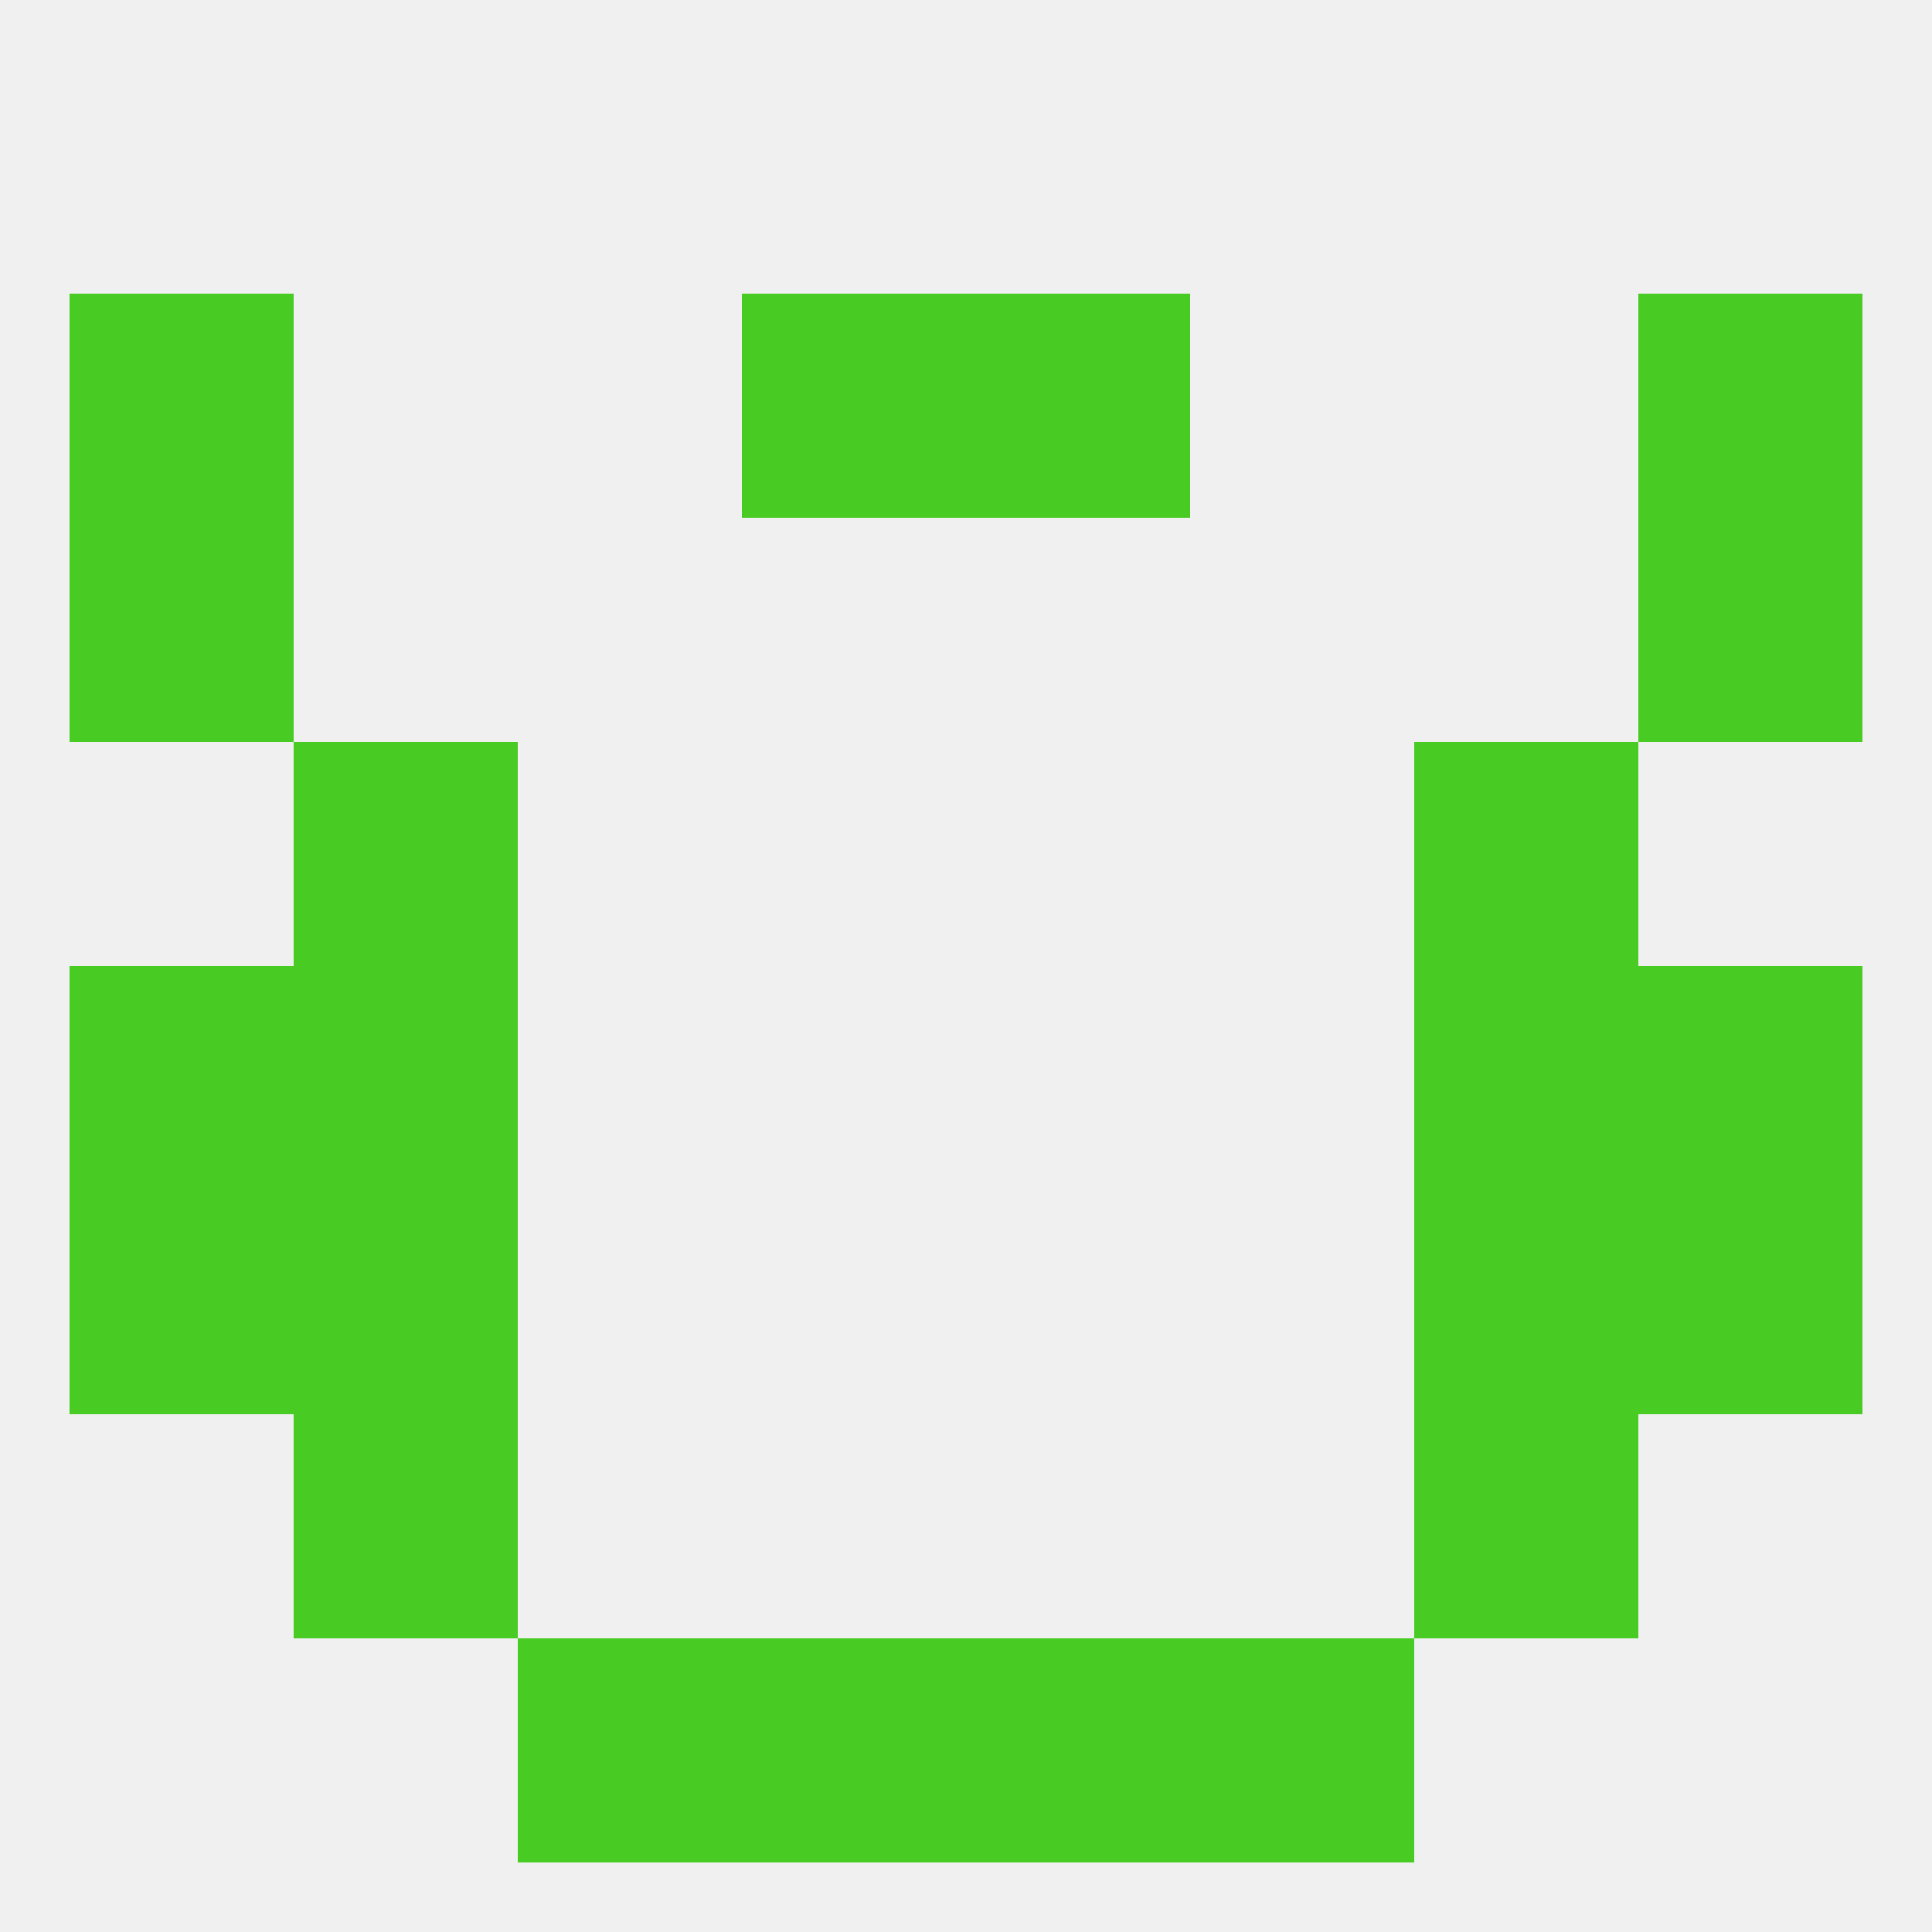
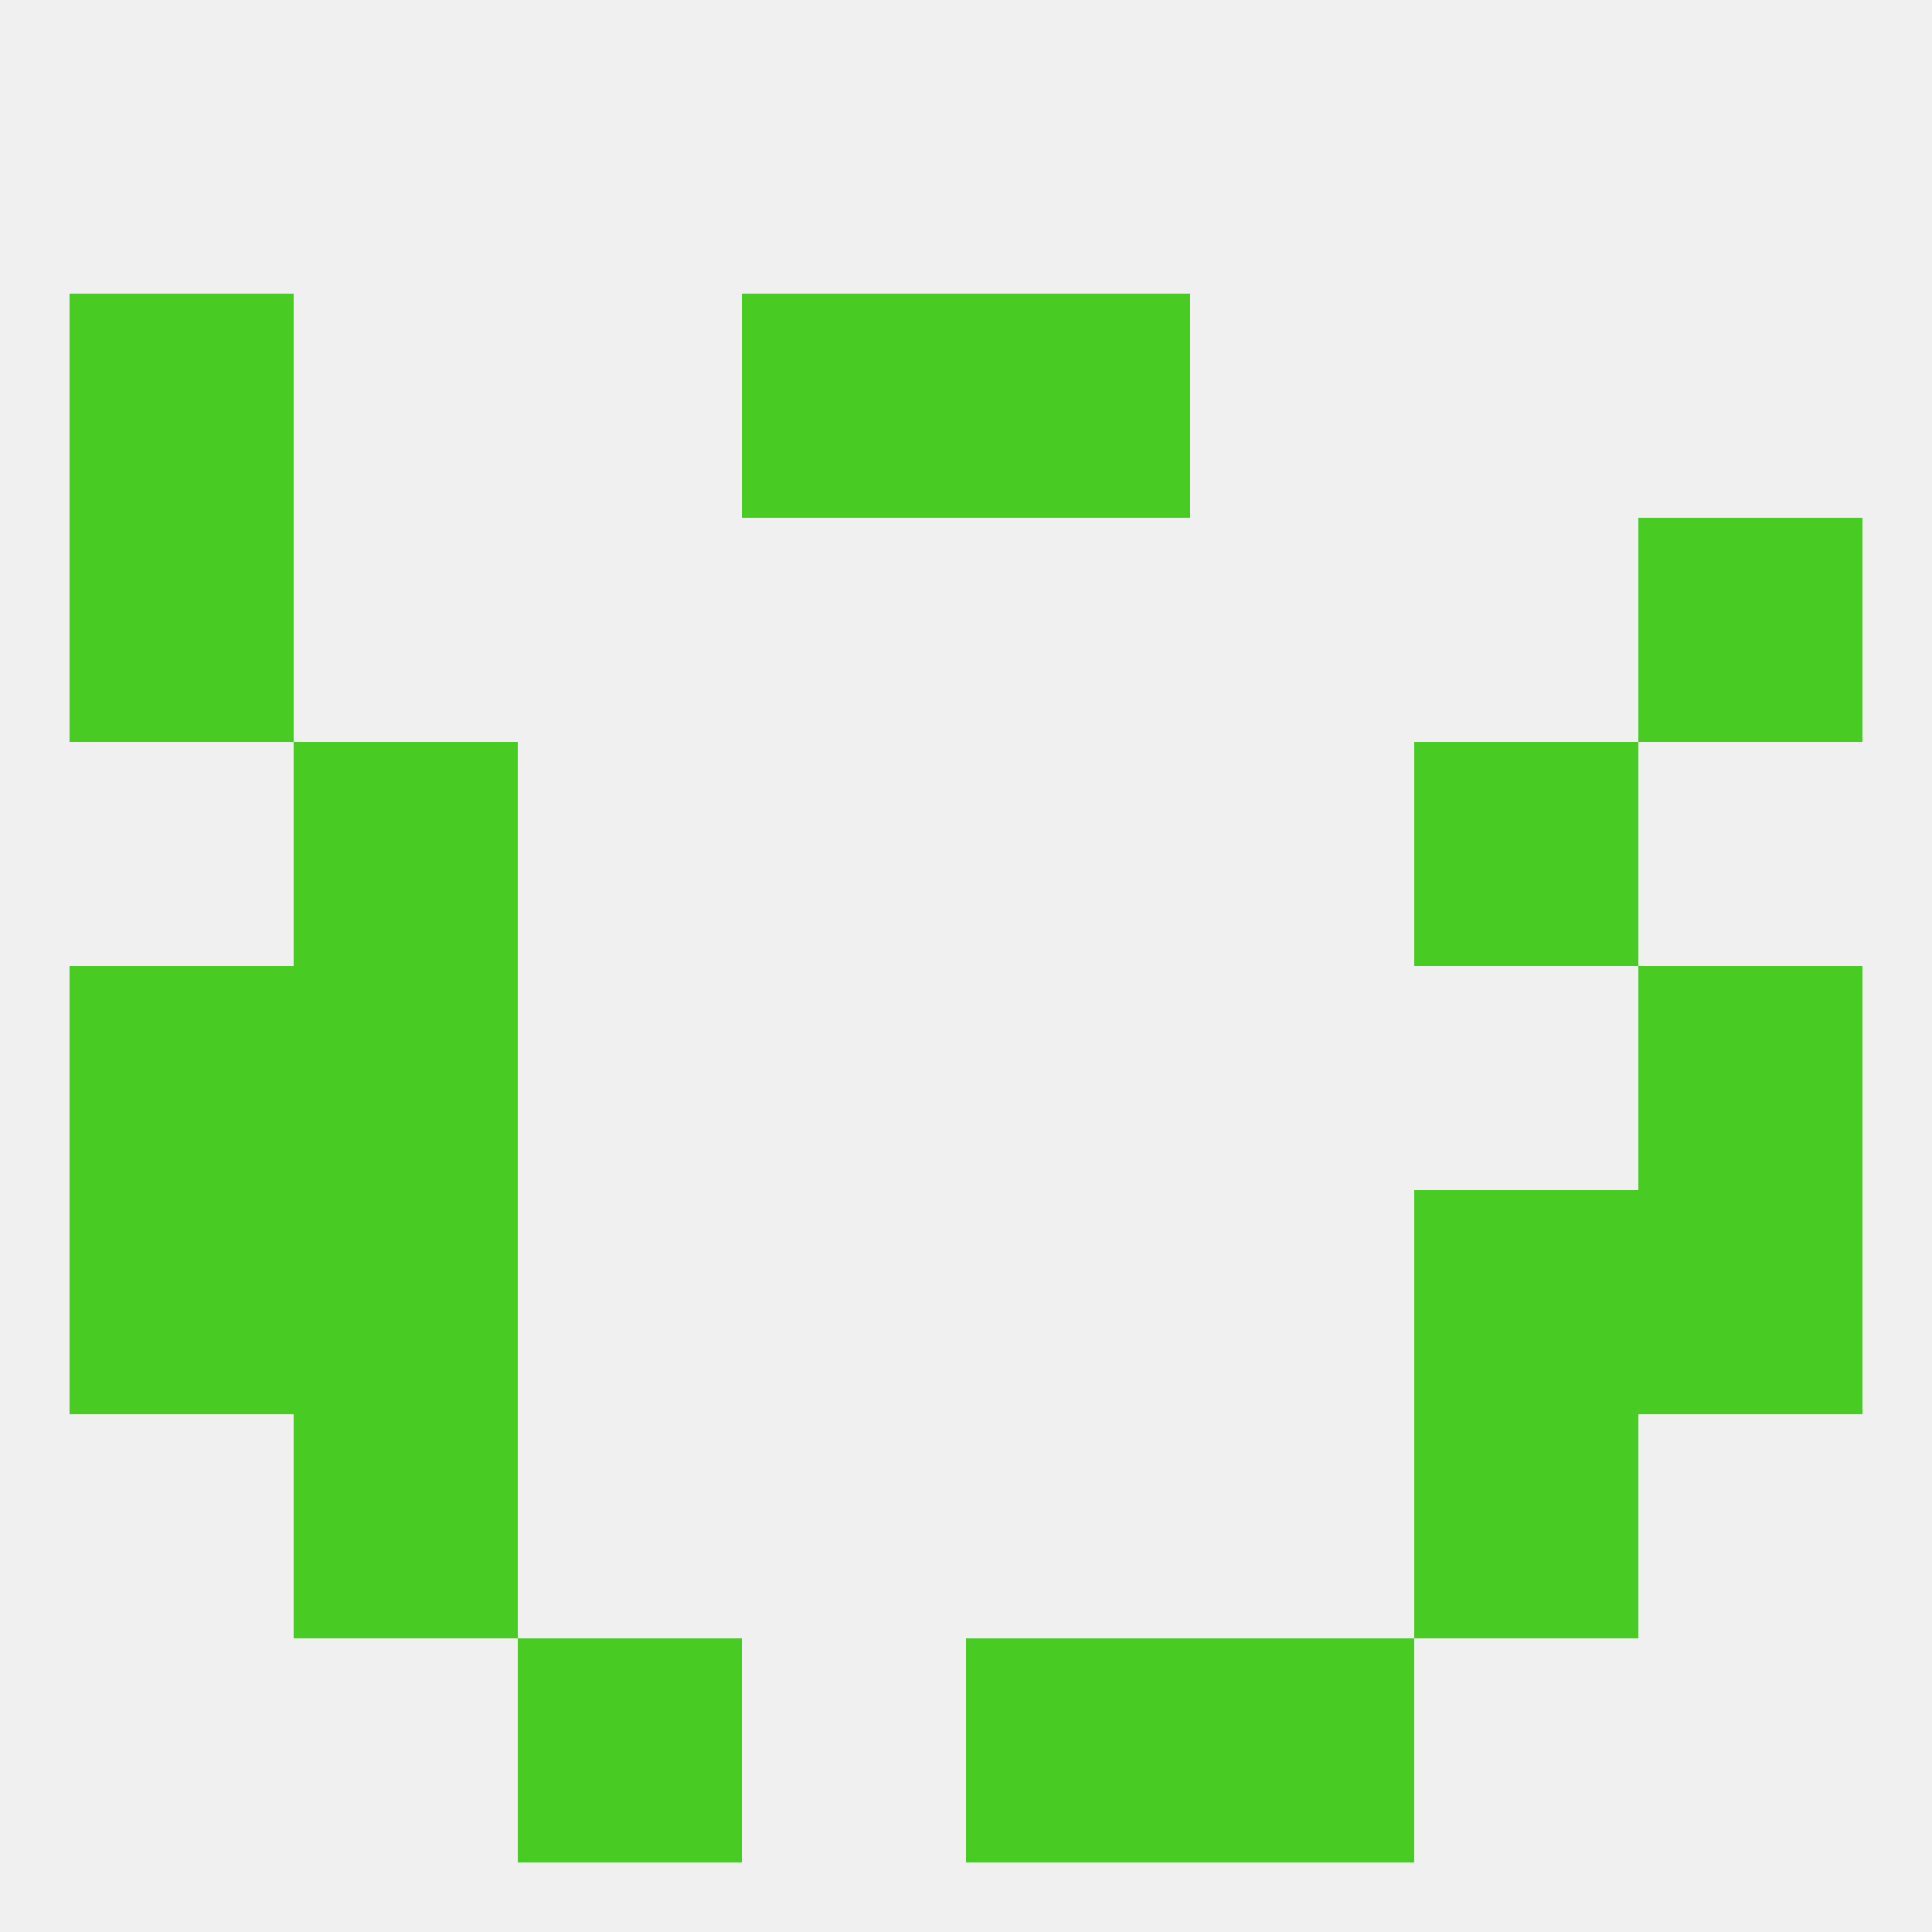
<svg xmlns="http://www.w3.org/2000/svg" version="1.1" baseprofile="full" width="250" height="250" viewBox="0 0 250 250">
  <rect width="100%" height="100%" fill="rgba(240,240,240,255)" />
  <rect x="9" y="154" width="29" height="29" fill="rgba(72,203,35,255)" />
  <rect x="212" y="154" width="29" height="29" fill="rgba(72,203,35,255)" />
  <rect x="38" y="154" width="29" height="29" fill="rgba(72,203,35,255)" />
  <rect x="183" y="154" width="29" height="29" fill="rgba(72,203,35,255)" />
  <rect x="38" y="96" width="29" height="29" fill="rgba(72,203,35,255)" />
  <rect x="183" y="96" width="29" height="29" fill="rgba(72,203,35,255)" />
  <rect x="38" y="183" width="29" height="29" fill="rgba(72,203,35,255)" />
  <rect x="183" y="183" width="29" height="29" fill="rgba(72,203,35,255)" />
  <rect x="9" y="67" width="29" height="29" fill="rgba(72,203,35,255)" />
  <rect x="212" y="67" width="29" height="29" fill="rgba(72,203,35,255)" />
  <rect x="9" y="38" width="29" height="29" fill="rgba(72,203,35,255)" />
-   <rect x="212" y="38" width="29" height="29" fill="rgba(72,203,35,255)" />
  <rect x="96" y="38" width="29" height="29" fill="rgba(72,203,35,255)" />
  <rect x="125" y="38" width="29" height="29" fill="rgba(72,203,35,255)" />
  <rect x="67" y="212" width="29" height="29" fill="rgba(72,203,35,255)" />
  <rect x="154" y="212" width="29" height="29" fill="rgba(72,203,35,255)" />
-   <rect x="96" y="212" width="29" height="29" fill="rgba(72,203,35,255)" />
  <rect x="125" y="212" width="29" height="29" fill="rgba(72,203,35,255)" />
-   <rect x="183" y="125" width="29" height="29" fill="rgba(72,203,35,255)" />
  <rect x="9" y="125" width="29" height="29" fill="rgba(72,203,35,255)" />
  <rect x="212" y="125" width="29" height="29" fill="rgba(72,203,35,255)" />
  <rect x="38" y="125" width="29" height="29" fill="rgba(72,203,35,255)" />
</svg>